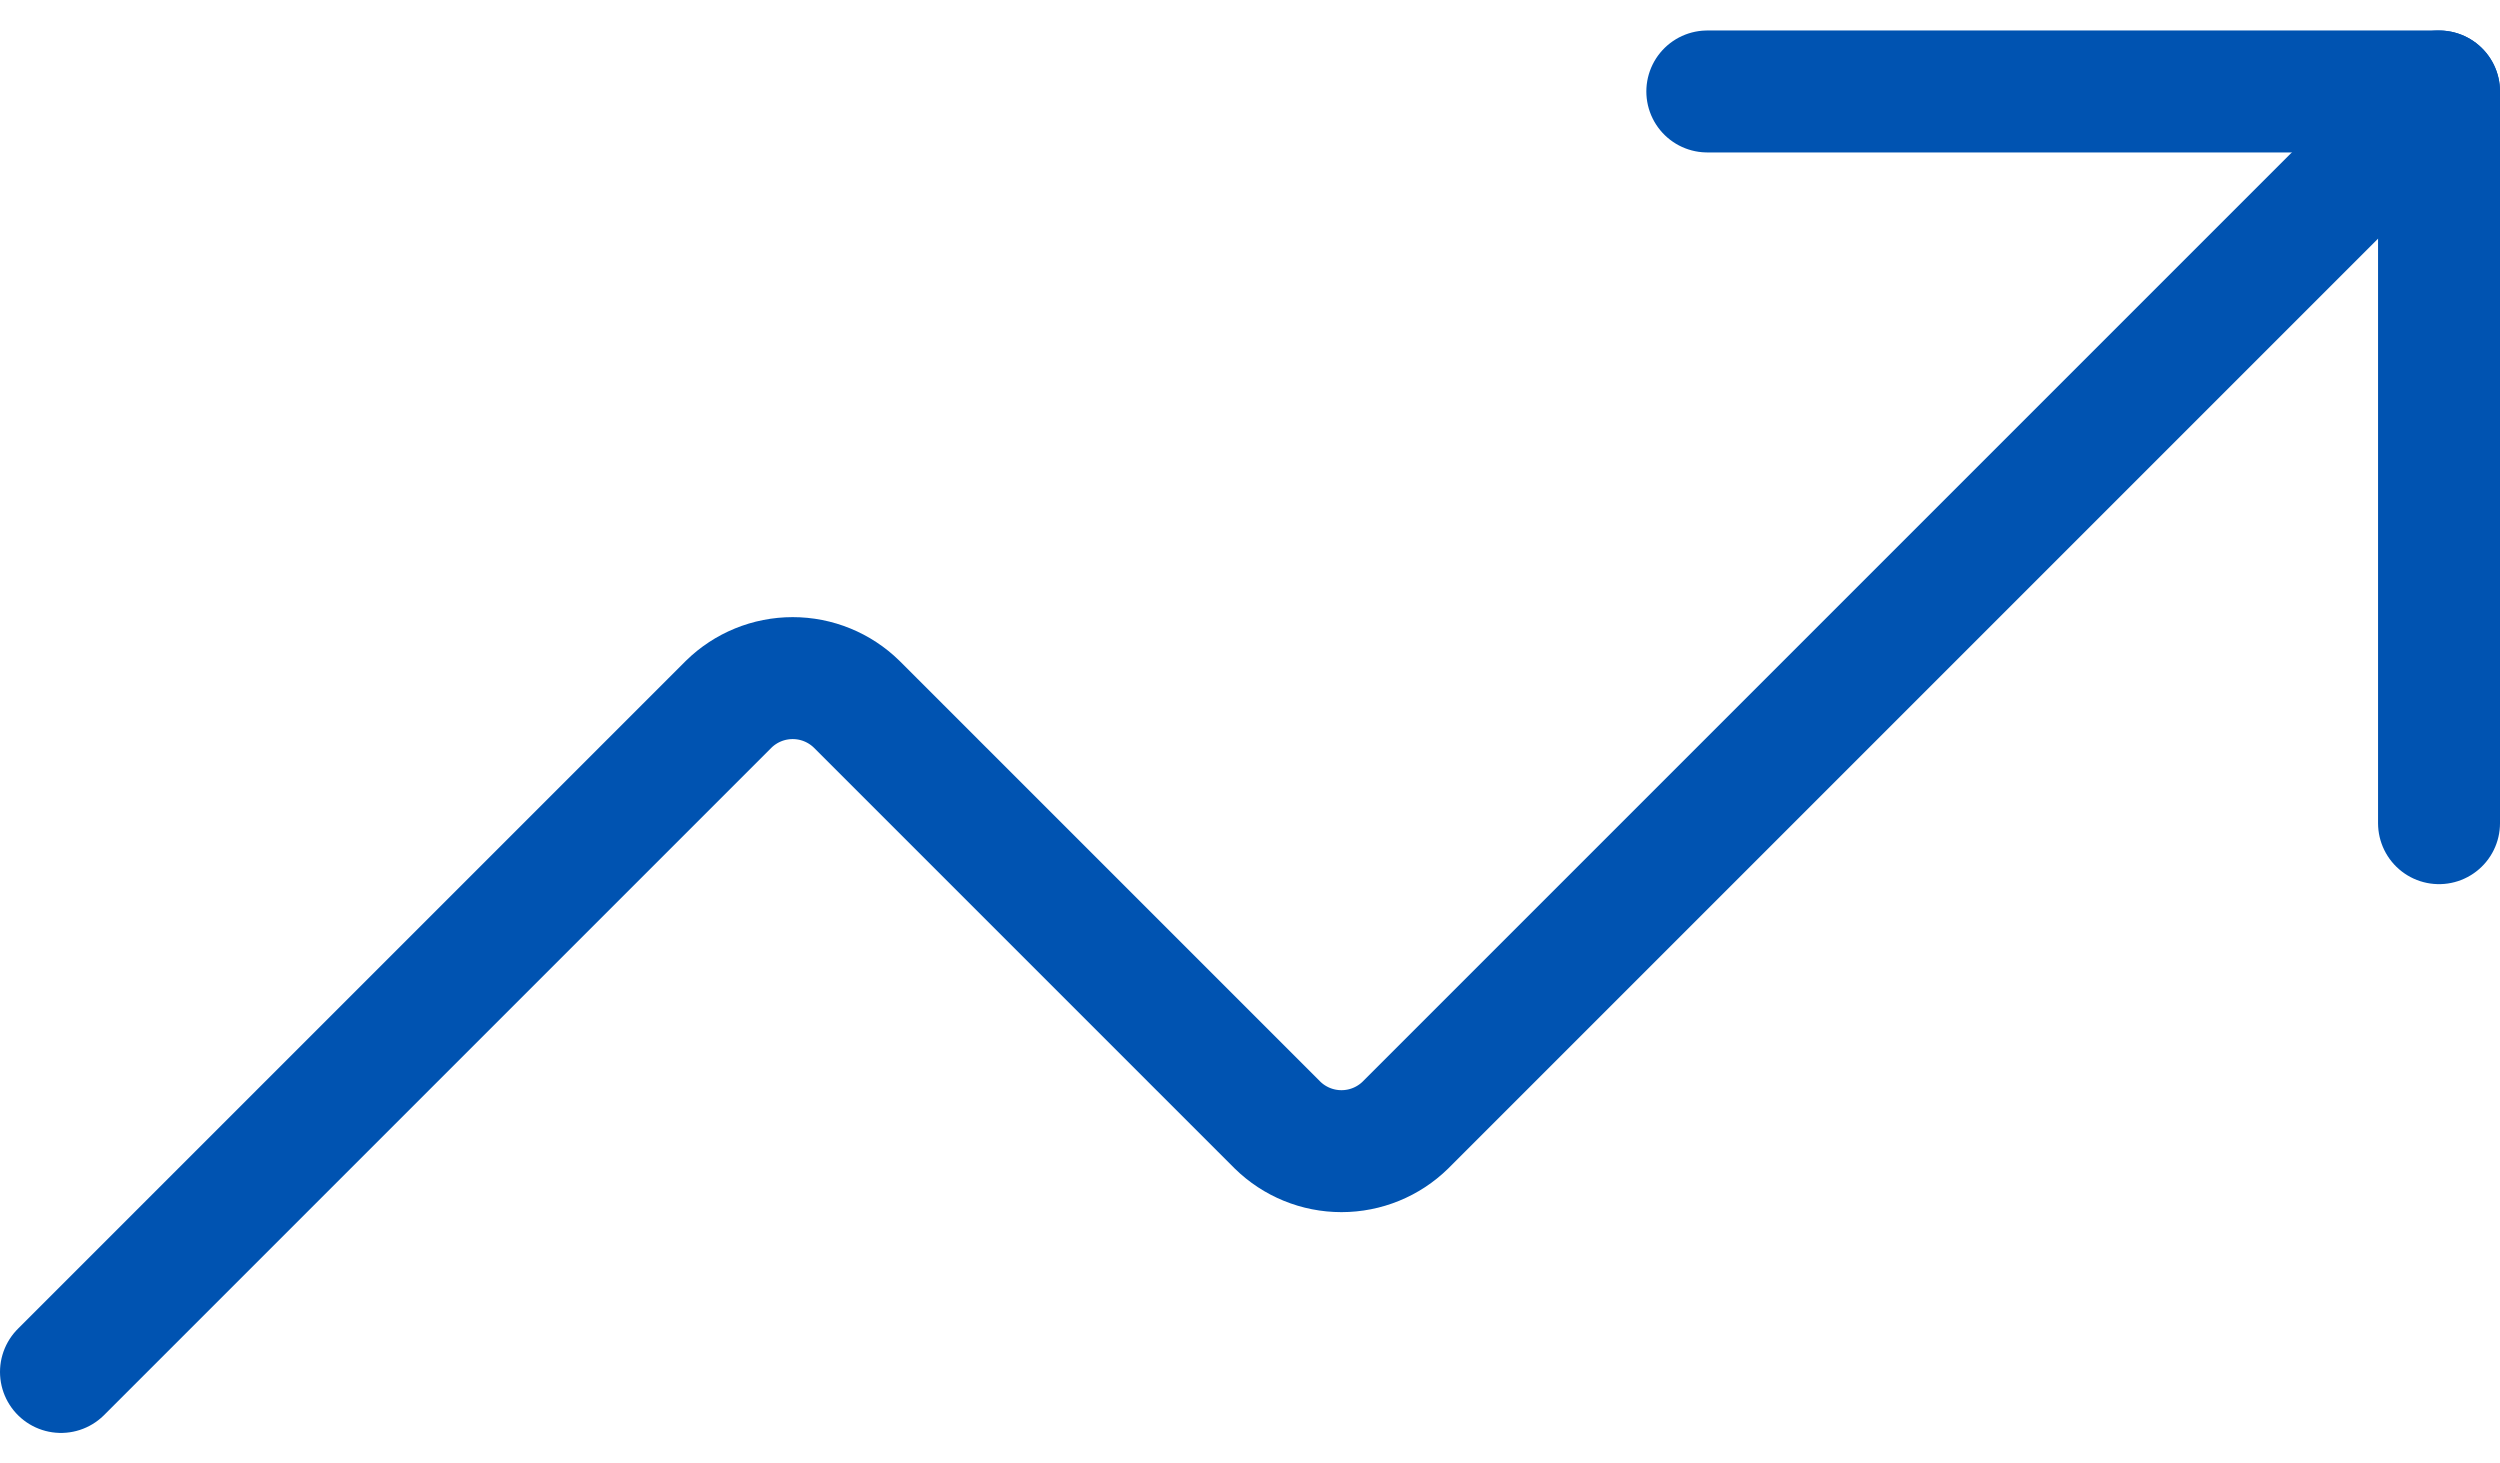
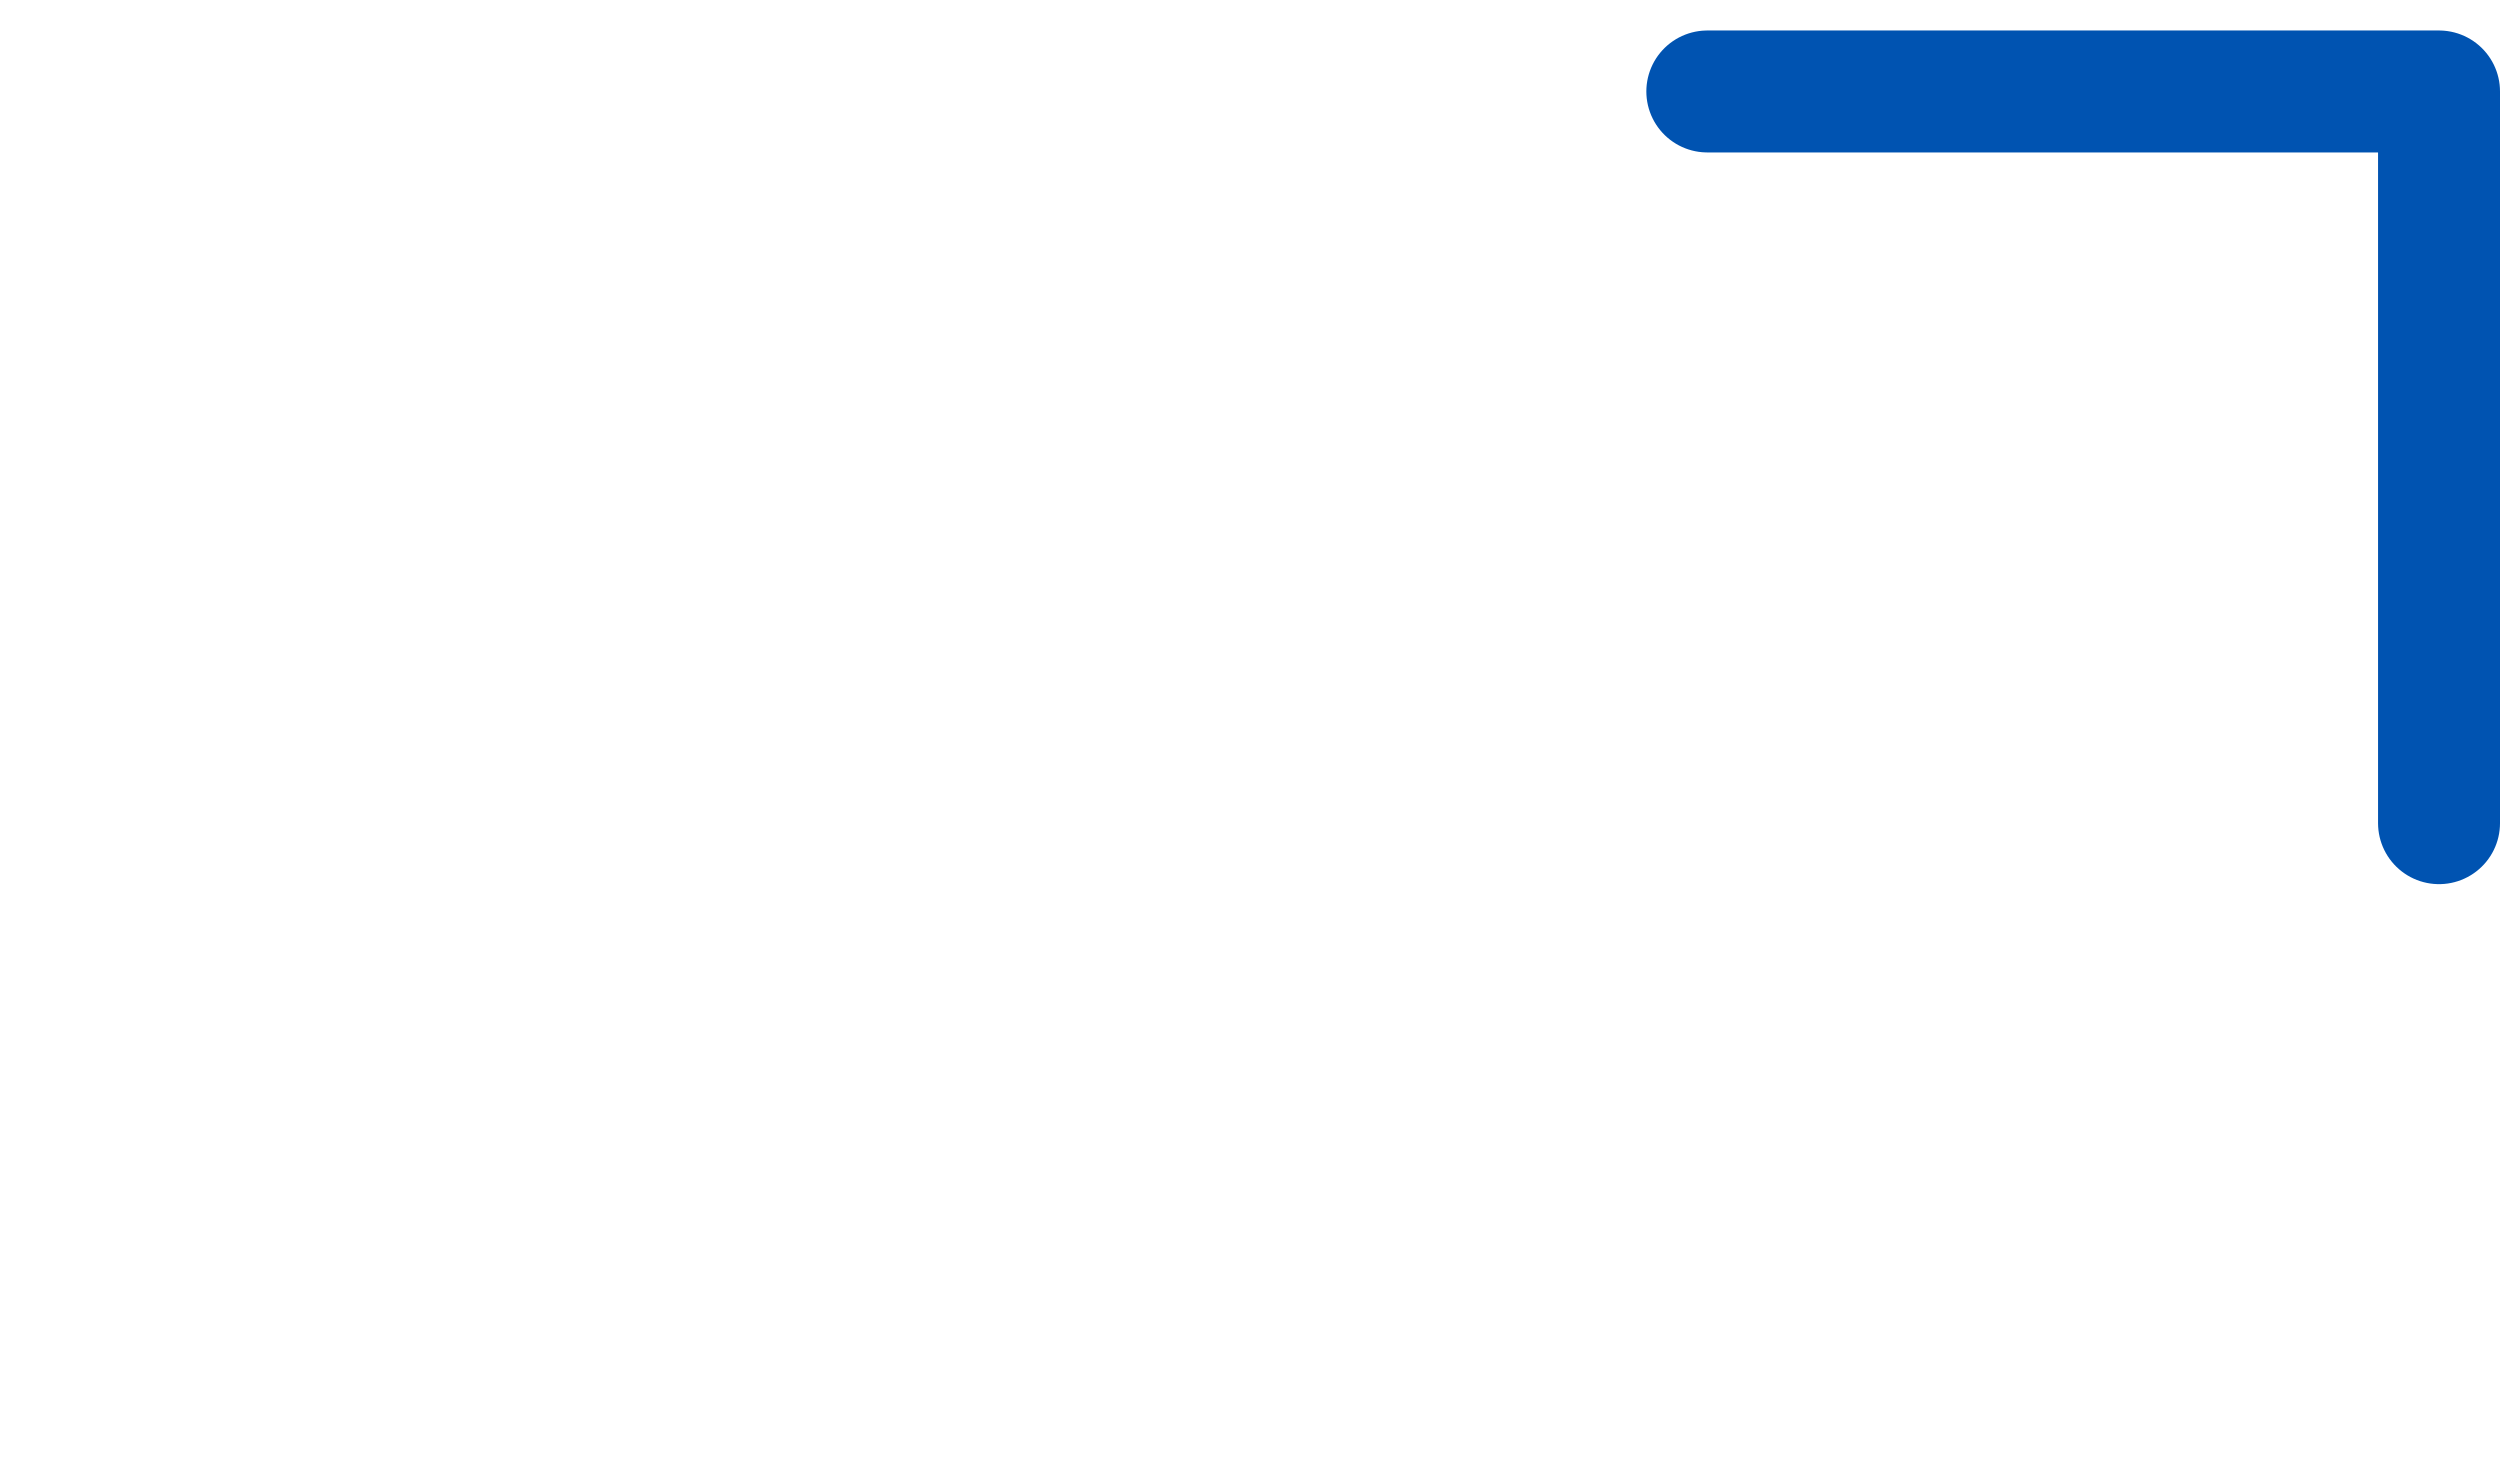
<svg xmlns="http://www.w3.org/2000/svg" width="41" height="24" viewBox="0 0 41 24" fill="none">
  <path d="M28 1.5H40V13.5" stroke="#0053B1" stroke-width="2" stroke-linecap="round" stroke-linejoin="round" />
-   <path d="M40 1.5L23.05 18.45C22.77 18.725 22.393 18.879 22 18.879C21.607 18.879 21.23 18.725 20.95 18.45L14.05 11.55C13.77 11.275 13.393 11.121 13 11.121C12.607 11.121 12.23 11.275 11.95 11.55L1 22.5" stroke="#0053B1" stroke-width="2" stroke-linecap="round" stroke-linejoin="round" />
</svg>